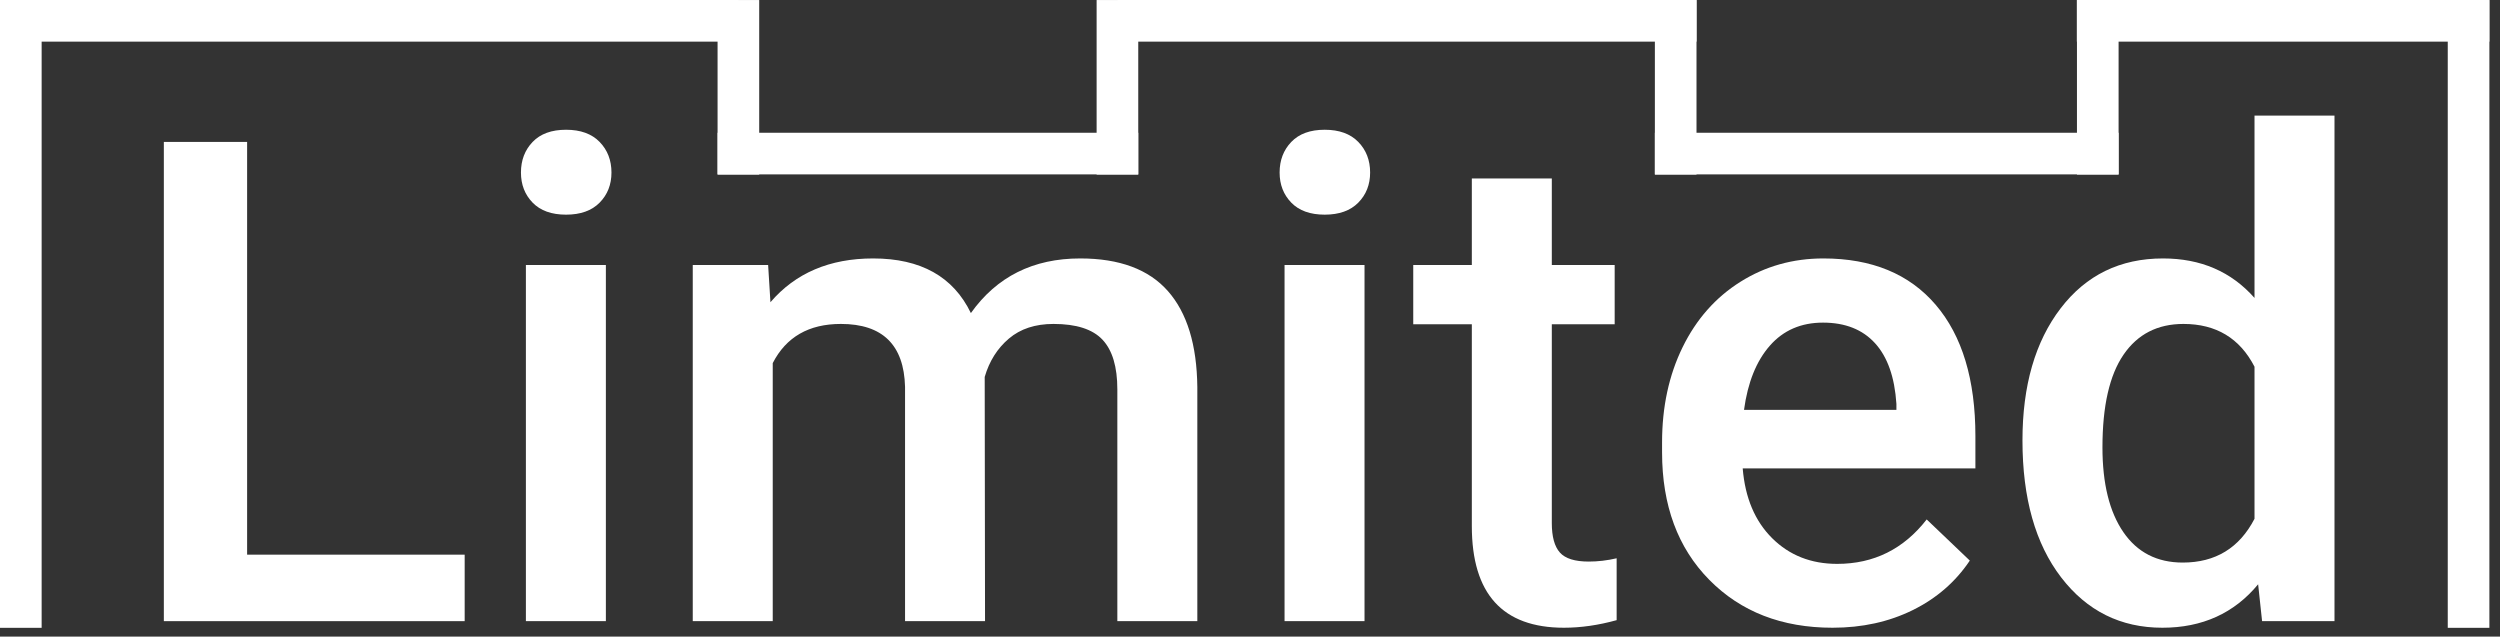
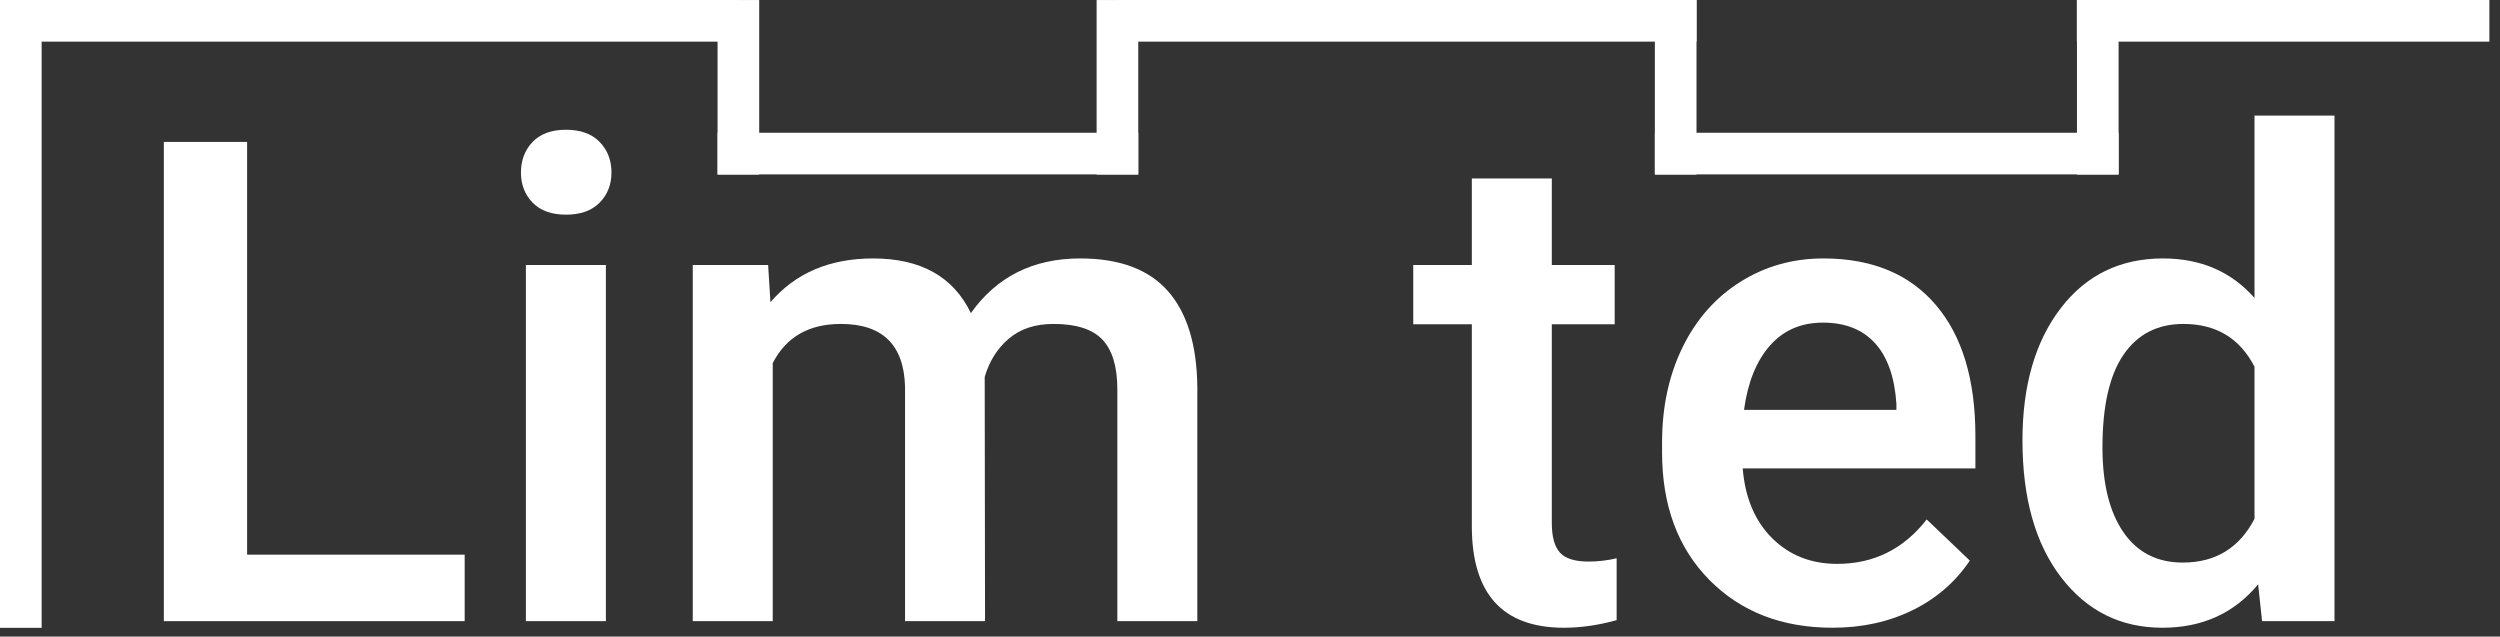
<svg xmlns="http://www.w3.org/2000/svg" width="100%" height="100%" viewBox="0 0 216 55" version="1.1" xml:space="preserve" style="fill-rule:evenodd;clip-rule:evenodd;stroke-linejoin:round;stroke-miterlimit:2;">
  <rect x="0" y="0" width="216" height="55" fill="#333333" stroke="none" />
  <g transform="matrix(0.622,0,0,0.622,-5.396,33.547)">
    <path d="M43.001,23.112L73.221,23.112L73.221,32.348L31.434,32.348L31.434,-34.22L43.001,-34.22L43.001,23.112Z" style="fill:white;fill-rule:nonzero;" />
    <path d="M92.835,32.348L81.725,32.348L81.725,-17.121L92.835,-17.121L92.835,32.348ZM81.039,-29.968C81.039,-31.675 81.58,-33.092 82.662,-34.22C83.744,-35.347 85.291,-35.911 87.303,-35.911C89.314,-35.911 90.869,-35.347 91.966,-34.22C93.063,-33.092 93.612,-31.675 93.612,-29.968C93.612,-28.291 93.063,-26.897 91.966,-25.784C90.869,-24.672 89.314,-24.116 87.303,-24.116C85.291,-24.116 83.744,-24.672 82.662,-25.784C81.58,-26.897 81.039,-28.291 81.039,-29.968Z" style="fill:white;fill-rule:nonzero;" />
    <path d="M115.374,-17.121L115.694,-11.954C119.169,-16.008 123.924,-18.035 129.959,-18.035C136.573,-18.035 141.099,-15.505 143.537,-10.446C147.134,-15.505 152.193,-18.035 158.716,-18.035C164.172,-18.035 168.233,-16.526 170.9,-13.509C173.567,-10.491 174.931,-6.041 174.992,-0.159L174.992,32.348L163.882,32.348L163.882,0.161C163.882,-2.978 163.196,-5.279 161.825,-6.742C160.453,-8.205 158.183,-8.937 155.013,-8.937C152.483,-8.937 150.418,-8.259 148.818,-6.902C147.218,-5.546 146.097,-3.771 145.457,-1.576L145.503,32.348L134.393,32.348L134.393,-0.204C134.241,-6.026 131.269,-8.937 125.478,-8.937C121.028,-8.937 117.873,-7.123 116.014,-3.496L116.014,32.348L104.904,32.348L104.904,-17.121L115.374,-17.121Z" style="fill:white;fill-rule:nonzero;" />
-     <path d="M198.217,32.348L187.108,32.348L187.108,-17.121L198.217,-17.121L198.217,32.348ZM186.422,-29.968C186.422,-31.675 186.963,-33.092 188.045,-34.22C189.127,-35.347 190.674,-35.911 192.685,-35.911C194.697,-35.911 196.251,-35.347 197.349,-34.22C198.446,-33.092 198.995,-31.675 198.995,-29.968C198.995,-28.291 198.446,-26.897 197.349,-25.784C196.251,-24.672 194.697,-24.116 192.685,-24.116C190.674,-24.116 189.127,-24.672 188.045,-25.784C186.963,-26.897 186.422,-28.291 186.422,-29.968Z" style="fill:white;fill-rule:nonzero;" />
    <path d="M224.232,-29.145L224.232,-17.121L232.964,-17.121L232.964,-8.891L224.232,-8.891L224.232,18.723C224.232,20.613 224.605,21.977 225.352,22.815C226.098,23.653 227.432,24.072 229.352,24.072C230.632,24.072 231.928,23.92 233.238,23.615L233.238,32.21C230.709,32.911 228.27,33.262 225.923,33.262C217.389,33.262 213.122,28.553 213.122,19.135L213.122,-8.891L204.984,-8.891L204.984,-17.121L213.122,-17.121L213.122,-29.145L224.232,-29.145Z" style="fill:white;fill-rule:nonzero;" />
    <path d="M263.23,33.262C256.189,33.262 250.482,31.045 246.108,26.61C241.734,22.175 239.548,16.27 239.548,8.894L239.548,7.522C239.548,2.584 240.5,-1.827 242.405,-5.714C244.31,-9.6 246.985,-12.625 250.429,-14.789C253.873,-16.953 257.713,-18.035 261.95,-18.035C268.686,-18.035 273.89,-15.886 277.563,-11.589C281.236,-7.291 283.072,-1.21 283.072,6.653L283.072,11.134L250.749,11.134C251.084,15.218 252.448,18.449 254.841,20.826C257.233,23.204 260.243,24.392 263.87,24.392C268.96,24.392 273.105,22.335 276.306,18.22L282.295,23.935C280.314,26.892 277.67,29.185 274.363,30.816C271.056,32.447 267.345,33.262 263.23,33.262ZM261.904,-9.12C258.856,-9.12 256.395,-8.053 254.521,-5.919C252.646,-3.786 251.45,-0.814 250.932,2.996L272.1,2.996L272.1,2.173C271.856,-1.546 270.865,-4.357 269.128,-6.262C267.391,-8.167 264.983,-9.12 261.904,-9.12Z" style="fill:white;fill-rule:nonzero;" />
    <path d="M289.61,7.248C289.61,-0.372 291.378,-6.491 294.914,-11.108C298.449,-15.726 303.189,-18.035 309.132,-18.035C314.375,-18.035 318.611,-16.206 321.842,-12.549L321.842,-37.877L332.952,-37.877L332.952,32.348L322.894,32.348L322.345,27.227C319.023,31.25 314.588,33.262 309.041,33.262C303.25,33.262 298.563,30.93 294.982,26.267C291.401,21.604 289.61,15.264 289.61,7.248ZM300.72,8.208C300.72,13.237 301.688,17.161 303.623,19.981C305.558,22.8 308.309,24.21 311.875,24.21C316.417,24.21 319.739,22.183 321.842,18.129L321.842,-2.993C319.8,-6.956 316.508,-8.937 311.967,-8.937C308.37,-8.937 305.597,-7.512 303.646,-4.662C301.695,-1.812 300.72,2.478 300.72,8.208Z" style="fill:white;fill-rule:nonzero;" />
  </g>
  <g id="line" transform="matrix(1,0,0,1,-8.534,-7.01)">
    <g transform="matrix(1,0,0,1.079,0,-4.818)">
      <rect x="8.534" y="10.965" width="3.597" height="50.269" style="fill:white;" />
    </g>
    <g transform="matrix(1,0,0,1.079,211.486,-4.818)">
-       <rect x="8.534" y="10.965" width="3.597" height="50.269" style="fill:white;" />
-     </g>
+       </g>
    <g transform="matrix(1,0,0,0.3,61.998,3.723)">
      <rect x="8.534" y="10.965" width="3.597" height="50.269" style="fill:white;" />
    </g>
    <g transform="matrix(1,0,0,0.3,94.748,3.723)">
      <rect x="8.534" y="10.965" width="3.597" height="50.269" style="fill:white;" />
    </g>
    <g transform="matrix(1,0,0,0.3,142.981,3.723)">
      <rect x="8.534" y="10.965" width="3.597" height="50.269" style="fill:white;" />
    </g>
    <g transform="matrix(1,0,0,0.3,179.449,3.723)">
      <rect x="8.534" y="10.965" width="3.597" height="50.269" style="fill:white;" />
    </g>
    <g transform="matrix(6.12323e-17,1,-1.269,7.77095e-17,86.246,-1.524)">
      <rect x="8.534" y="10.965" width="3.597" height="50.269" style="fill:white;" />
    </g>
    <g transform="matrix(6.12323e-17,1,-0.995,6.09433e-17,166.025,-1.524)">
      <rect x="8.534" y="10.965" width="3.597" height="50.269" style="fill:white;" />
    </g>
    <g transform="matrix(6.12323e-17,1,-0.709,4.34062e-17,231.39,-1.524)">
      <rect x="8.534" y="10.965" width="3.597" height="50.269" style="fill:white;" />
    </g>
    <g transform="matrix(6.12323e-17,1,-0.723,4.42733e-17,114.807,9.946)">
      <rect x="8.534" y="10.965" width="3.597" height="50.269" style="fill:white;" />
    </g>
    <g transform="matrix(6.12323e-17,1,-0.797,4.88022e-17,200.319,9.946)">
      <rect x="8.534" y="10.965" width="3.597" height="50.269" style="fill:white;" />
    </g>
  </g>
</svg>